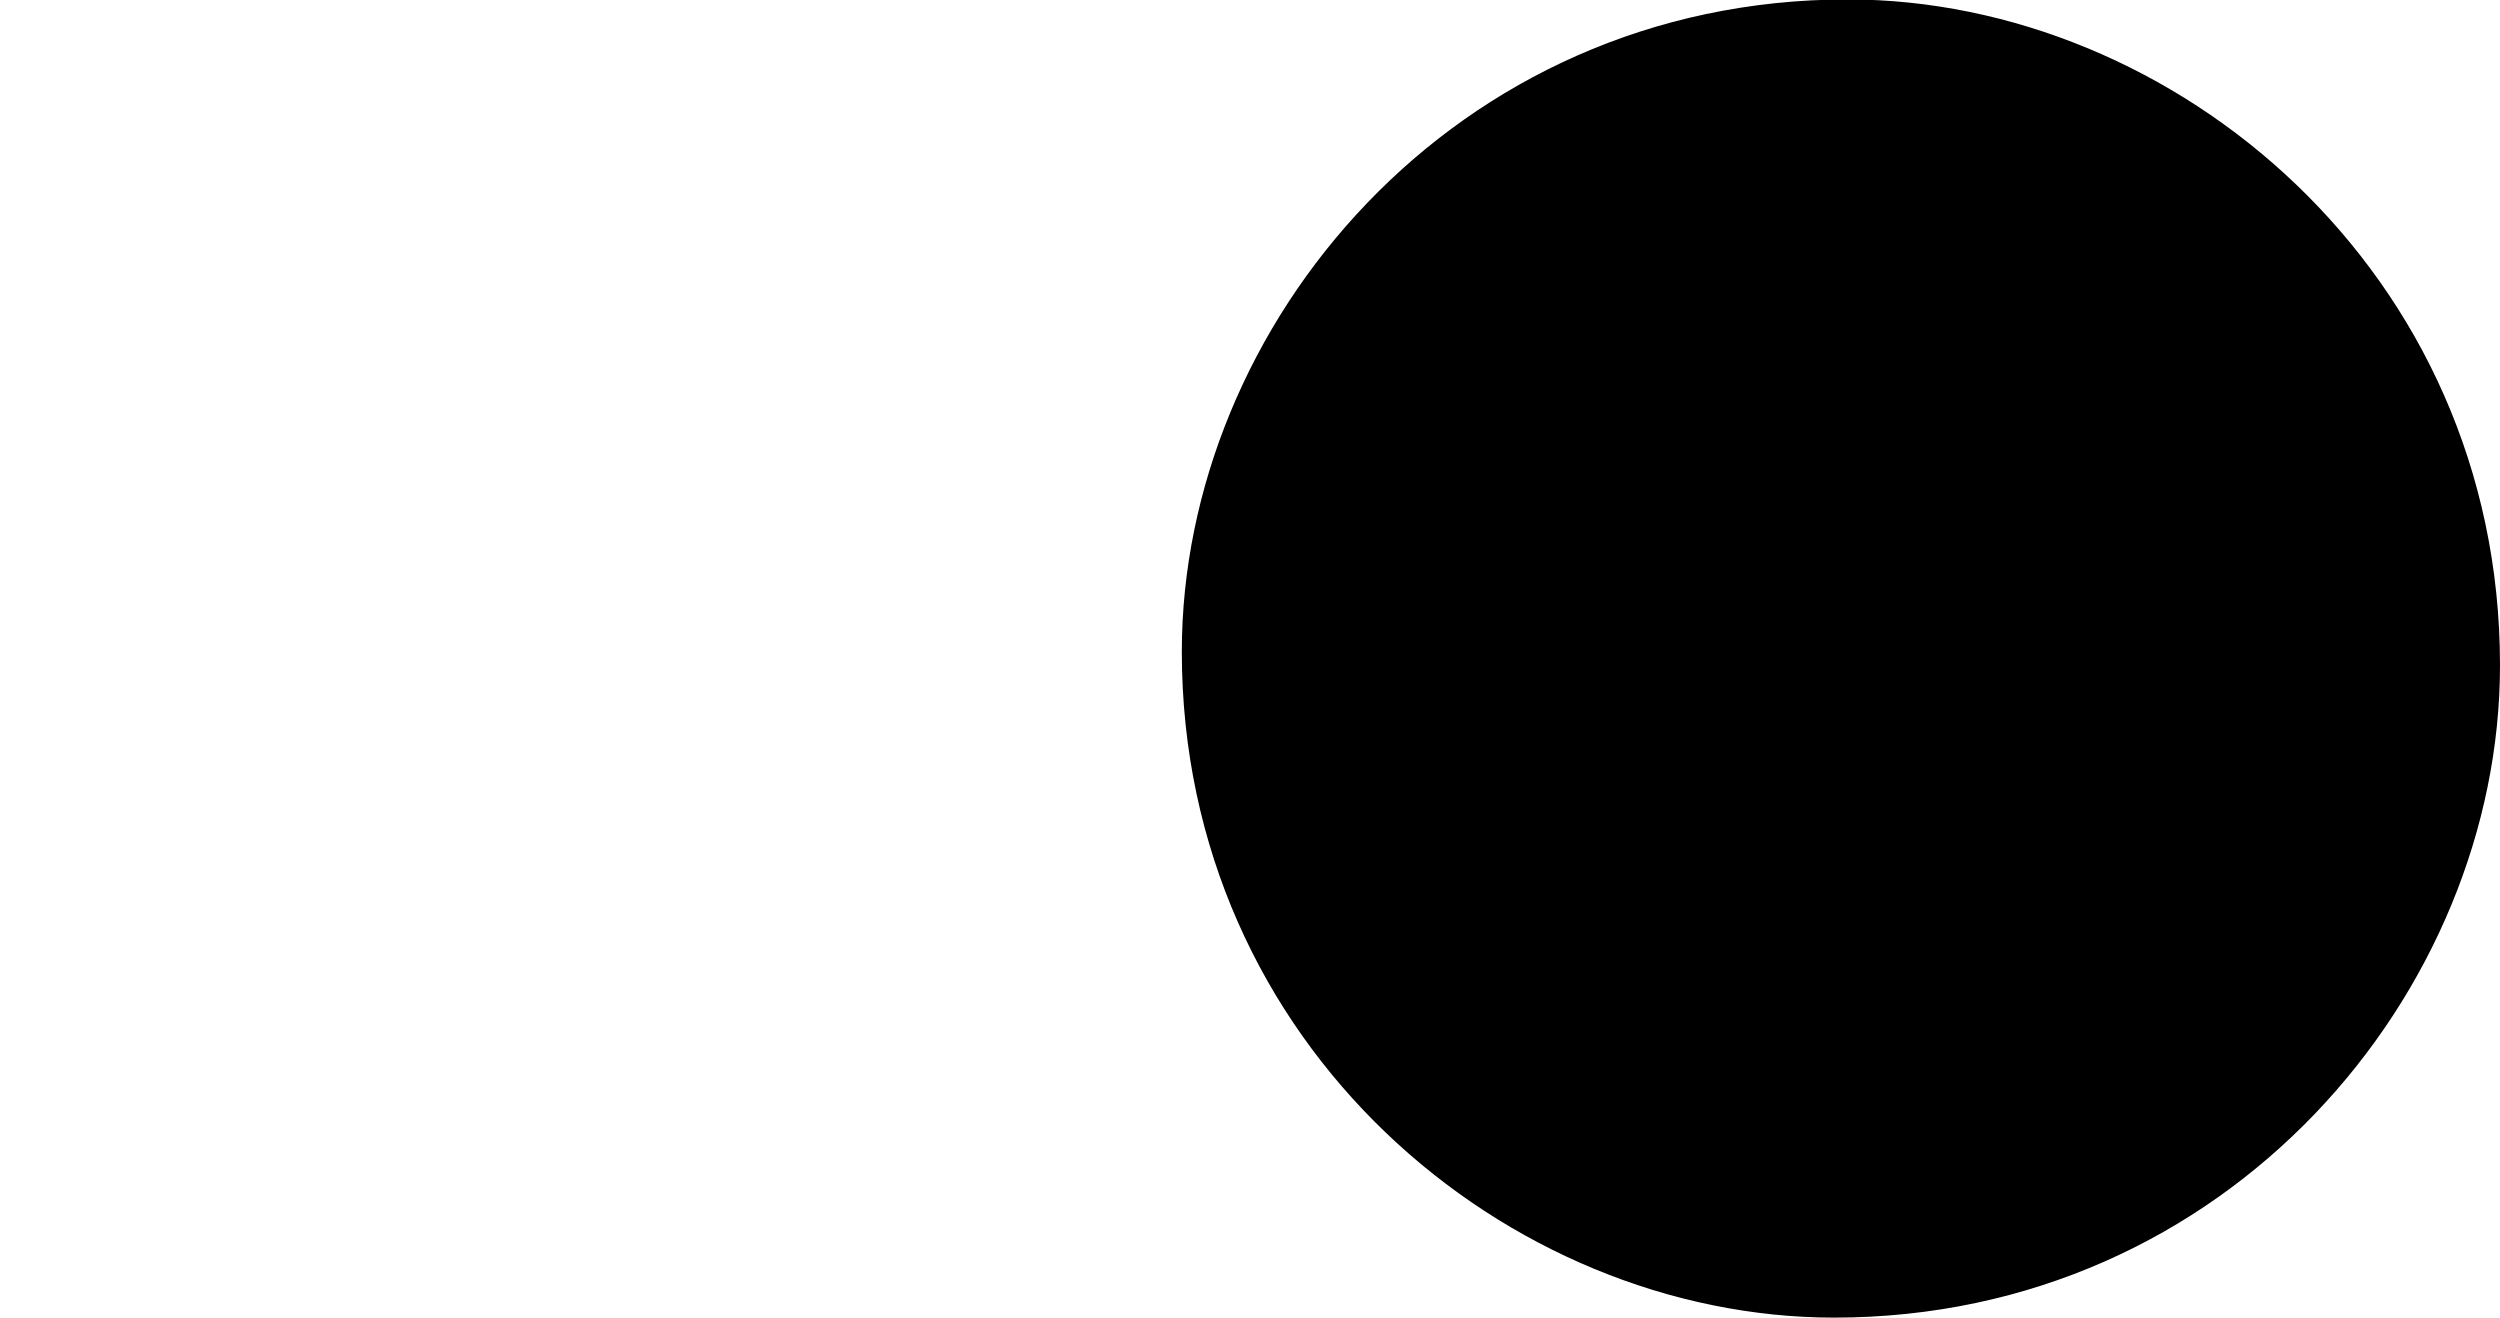
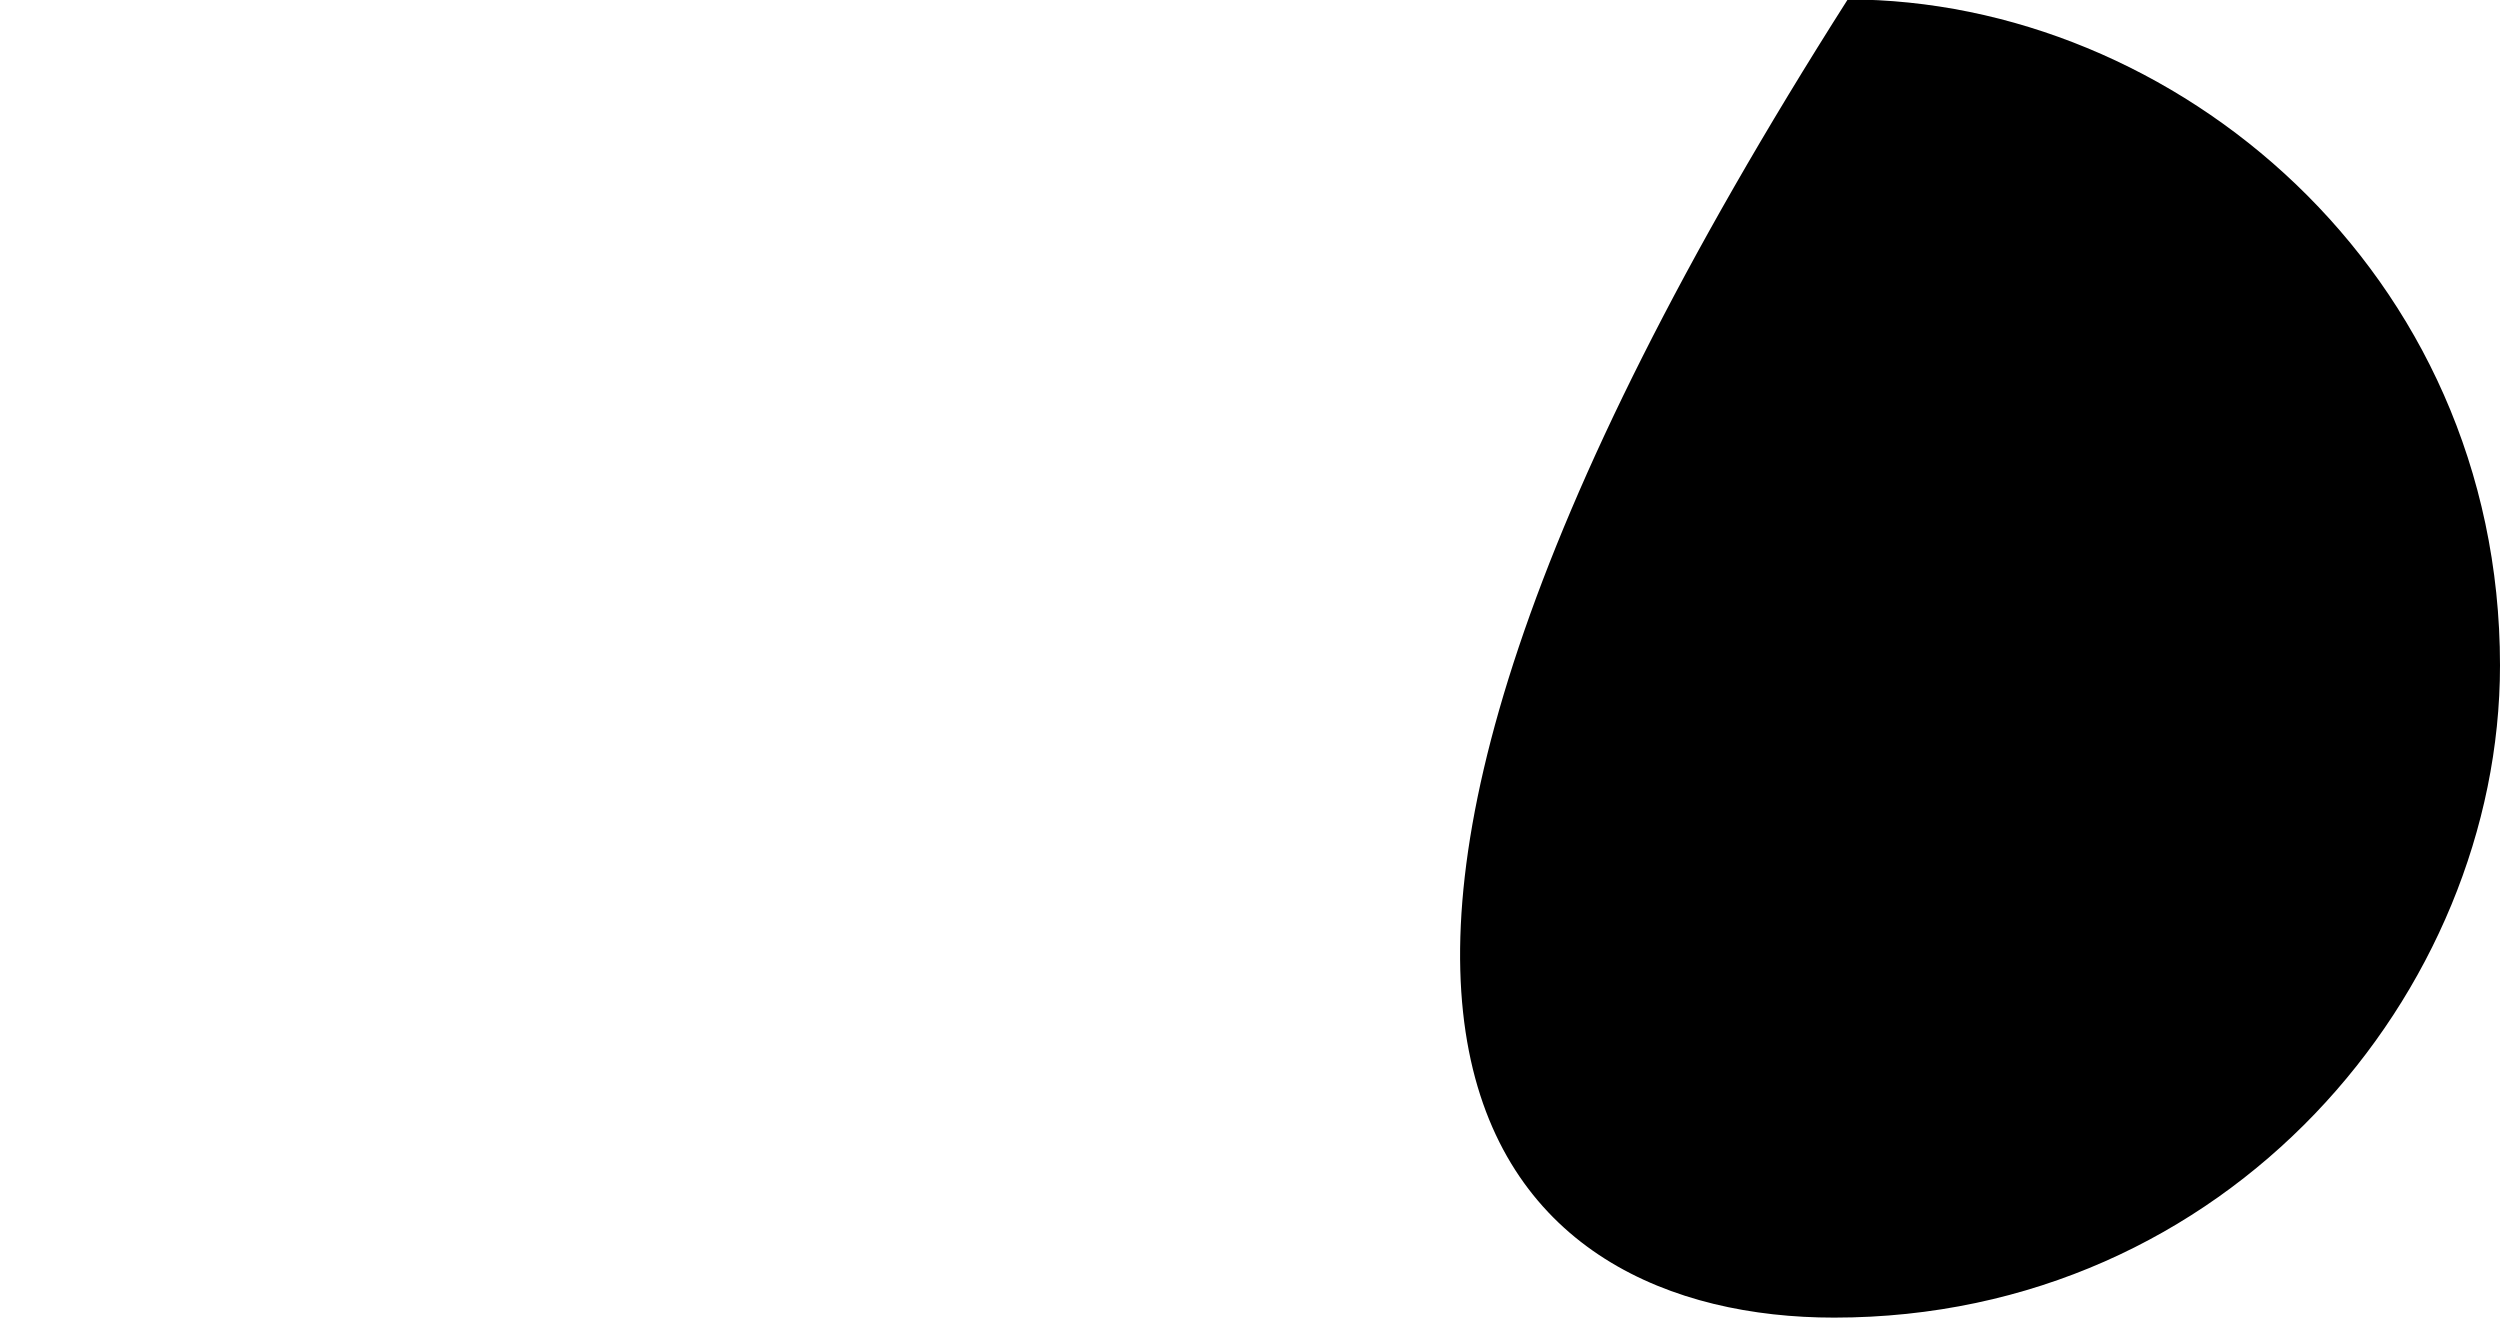
<svg xmlns="http://www.w3.org/2000/svg" xmlns:xlink="http://www.w3.org/1999/xlink" version="1.1" width="4.4pt" height="2.319pt" viewBox="198.974 164.327 4.4 2.319">
  <defs>
-     <path id="g1-58" d="M2.2-.574C2.2-.921 1.913-1.16 1.626-1.16C1.279-1.16 1.04-.873 1.04-.586C1.04-.239 1.327 0 1.614 0C1.961 0 2.2-.287 2.2-.574Z" />
+     <path id="g1-58" d="M2.2-.574C2.2-.921 1.913-1.16 1.626-1.16C1.04-.239 1.327 0 1.614 0C1.961 0 2.2-.287 2.2-.574Z" />
  </defs>
  <g id="page14" transform="matrix(2 0 0 2 0 0)">
    <use x="99.487" y="83.323" xlink:href="#g1-58" />
  </g>
</svg>